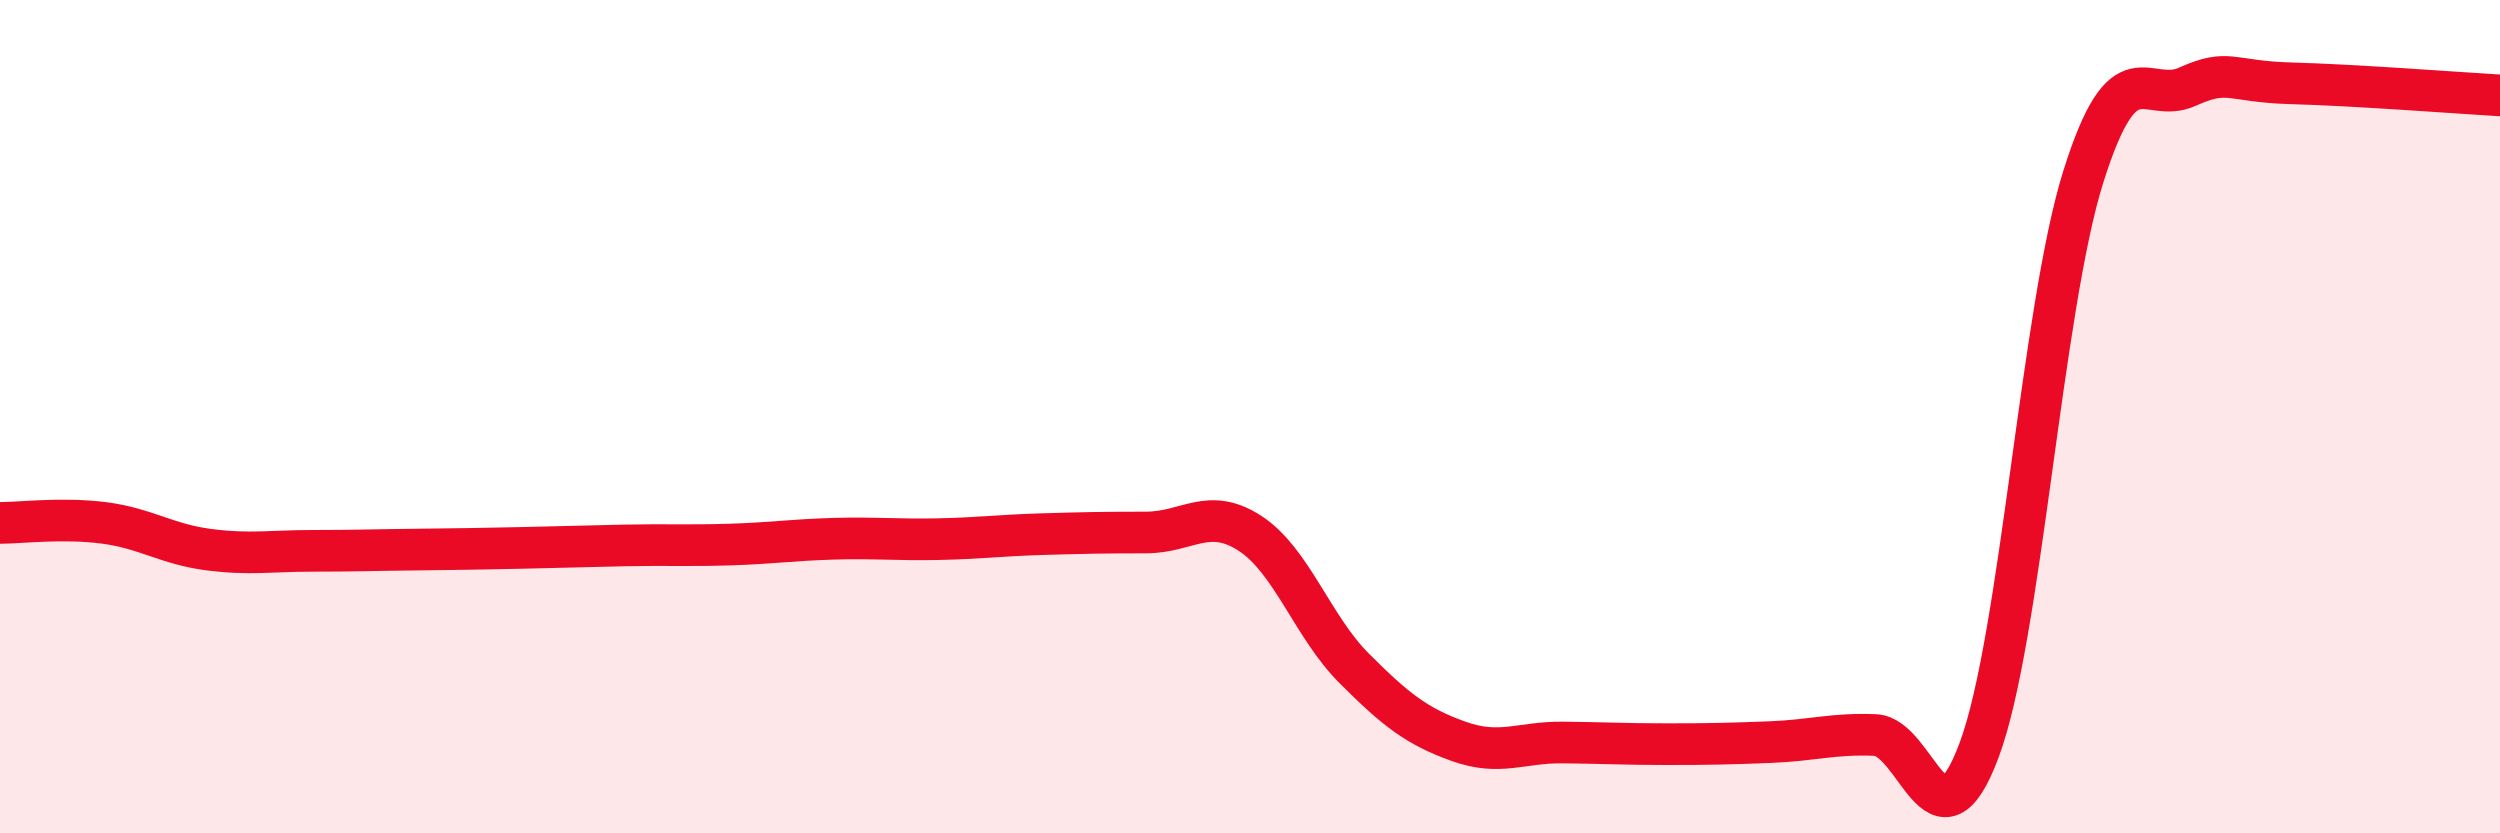
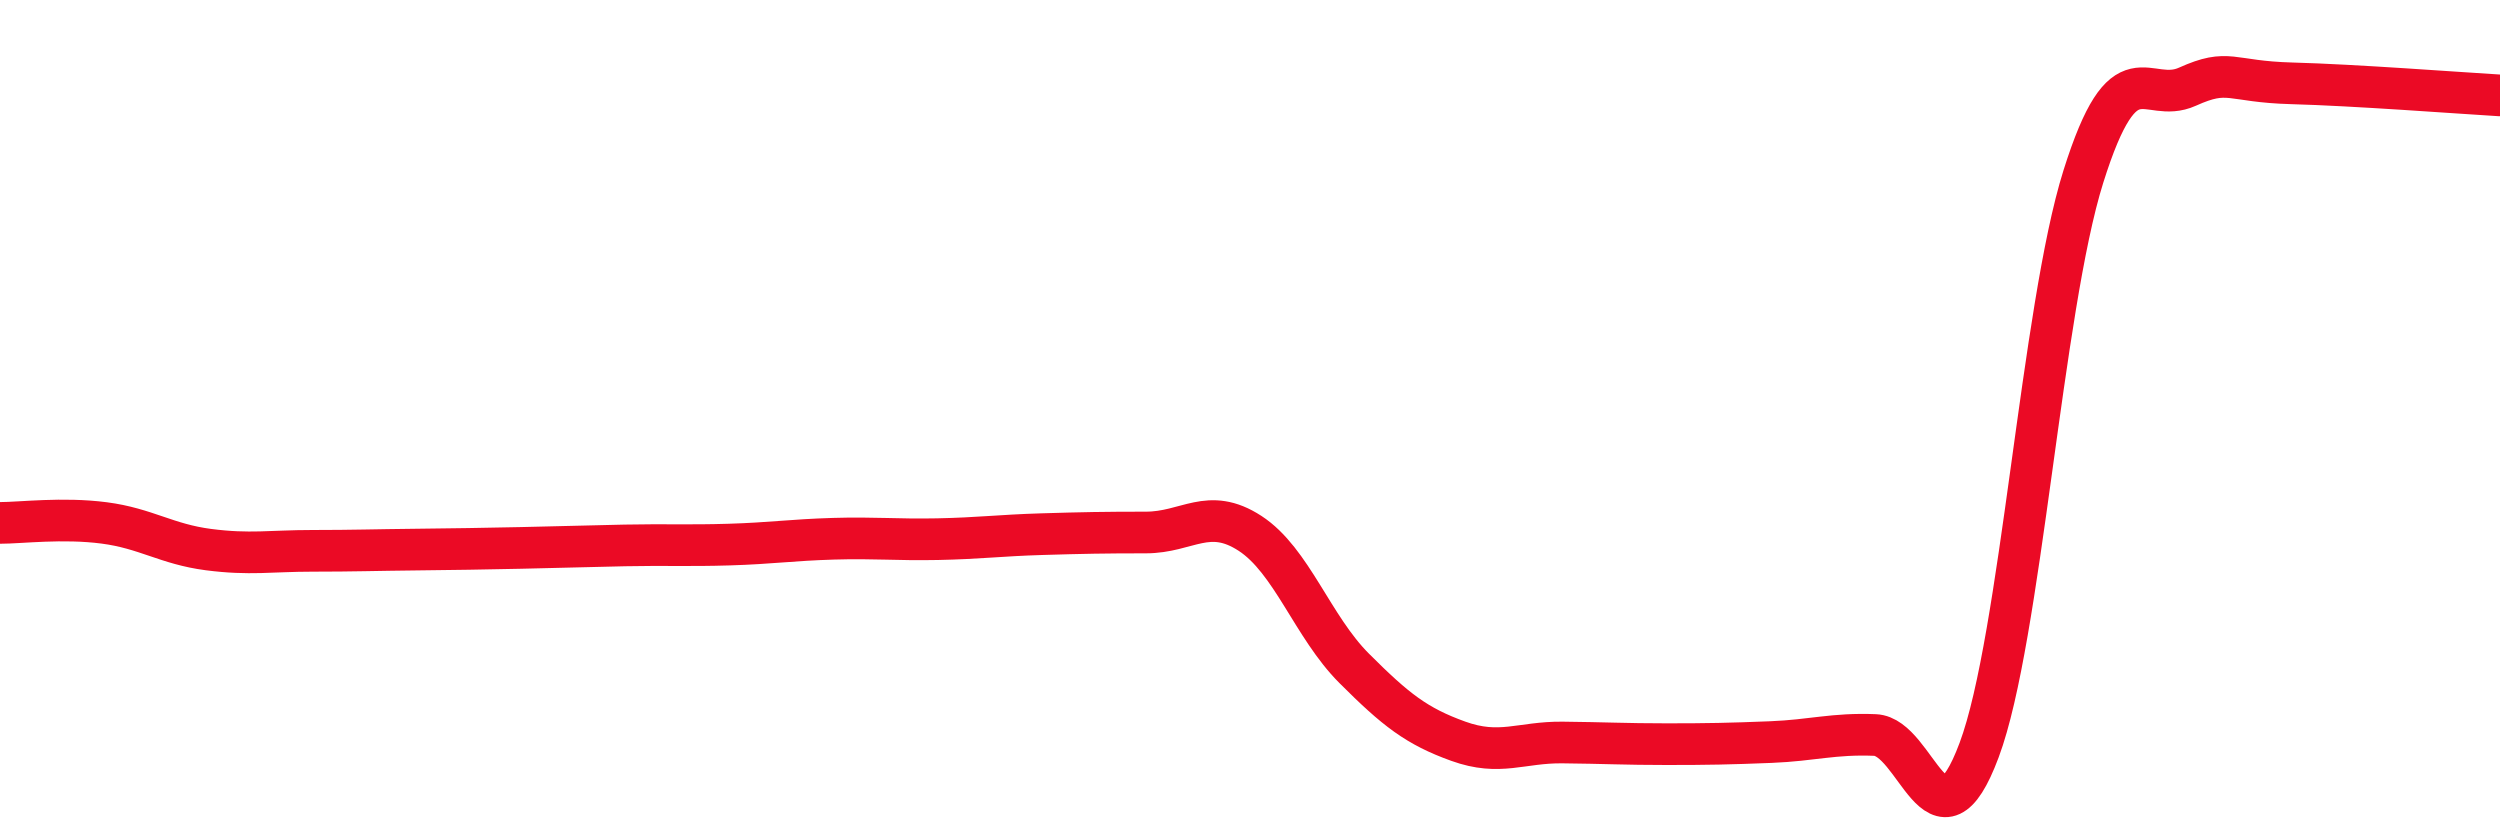
<svg xmlns="http://www.w3.org/2000/svg" width="60" height="20" viewBox="0 0 60 20">
-   <path d="M 0,12.55 C 0.5,12.55 1.5,12.42 2.5,12.55 C 3.5,12.68 4,13.06 5,13.19 C 6,13.32 6.5,13.22 7.5,13.22 C 8.5,13.22 9,13.2 10,13.19 C 11,13.18 11.5,13.17 12.5,13.15 C 13.5,13.13 14,13.11 15,13.09 C 16,13.07 16.5,13.1 17.5,13.07 C 18.5,13.04 19,12.96 20,12.93 C 21,12.9 21.5,12.96 22.5,12.94 C 23.5,12.92 24,12.85 25,12.82 C 26,12.79 26.5,12.78 27.5,12.78 C 28.5,12.78 29,12.15 30,12.8 C 31,13.45 31.5,15.04 32.5,16.04 C 33.5,17.04 34,17.43 35,17.79 C 36,18.15 36.5,17.81 37.5,17.82 C 38.5,17.83 39,17.86 40,17.86 C 41,17.86 41.5,17.85 42.5,17.81 C 43.5,17.77 44,17.6 45,17.64 C 46,17.68 46.5,20.68 47.5,18 C 48.5,15.32 49,7.42 50,4.24 C 51,1.06 51.5,2.53 52.5,2.08 C 53.5,1.63 53.5,1.96 55,2 C 56.5,2.04 59,2.23 60,2.29L60 20L0 20Z" fill="#EB0A25" opacity="0.1" stroke-linecap="round" stroke-linejoin="round" />
  <path d="M 0,12.55 C 0.5,12.55 1.5,12.42 2.5,12.55 C 3.5,12.68 4,13.06 5,13.19 C 6,13.32 6.5,13.22 7.5,13.22 C 8.5,13.22 9,13.2 10,13.19 C 11,13.18 11.5,13.17 12.5,13.15 C 13.5,13.13 14,13.11 15,13.09 C 16,13.07 16.5,13.1 17.5,13.07 C 18.5,13.04 19,12.96 20,12.93 C 21,12.9 21.5,12.96 22.5,12.94 C 23.5,12.92 24,12.85 25,12.82 C 26,12.79 26.5,12.78 27.5,12.78 C 28.5,12.78 29,12.15 30,12.8 C 31,13.45 31.5,15.04 32.5,16.04 C 33.5,17.04 34,17.43 35,17.79 C 36,18.15 36.5,17.81 37.5,17.82 C 38.5,17.83 39,17.86 40,17.86 C 41,17.86 41.5,17.85 42.5,17.81 C 43.5,17.77 44,17.6 45,17.64 C 46,17.68 46.5,20.68 47.5,18 C 48.5,15.32 49,7.42 50,4.24 C 51,1.06 51.5,2.53 52.5,2.08 C 53.5,1.63 53.5,1.96 55,2 C 56.5,2.04 59,2.23 60,2.29" stroke="#EB0A25" stroke-width="1" fill="none" stroke-linecap="round" stroke-linejoin="round" />
</svg>